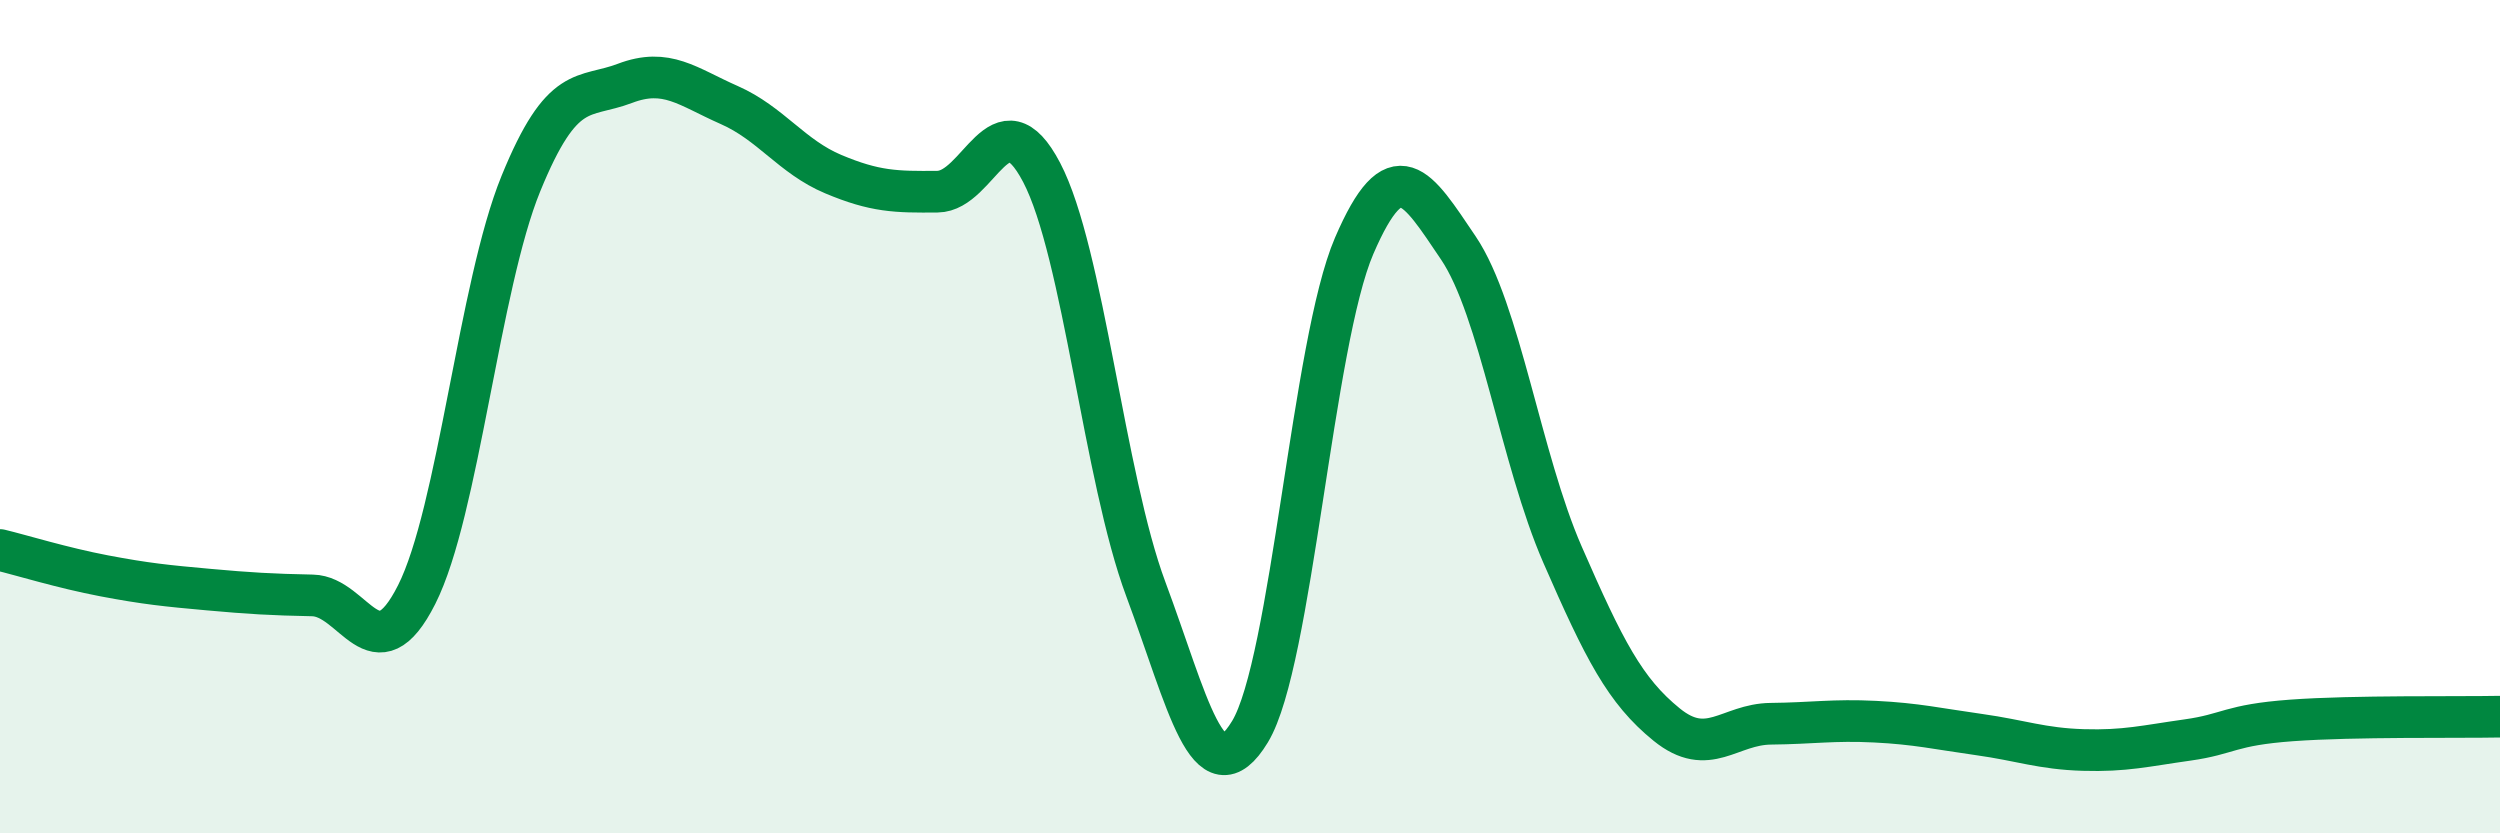
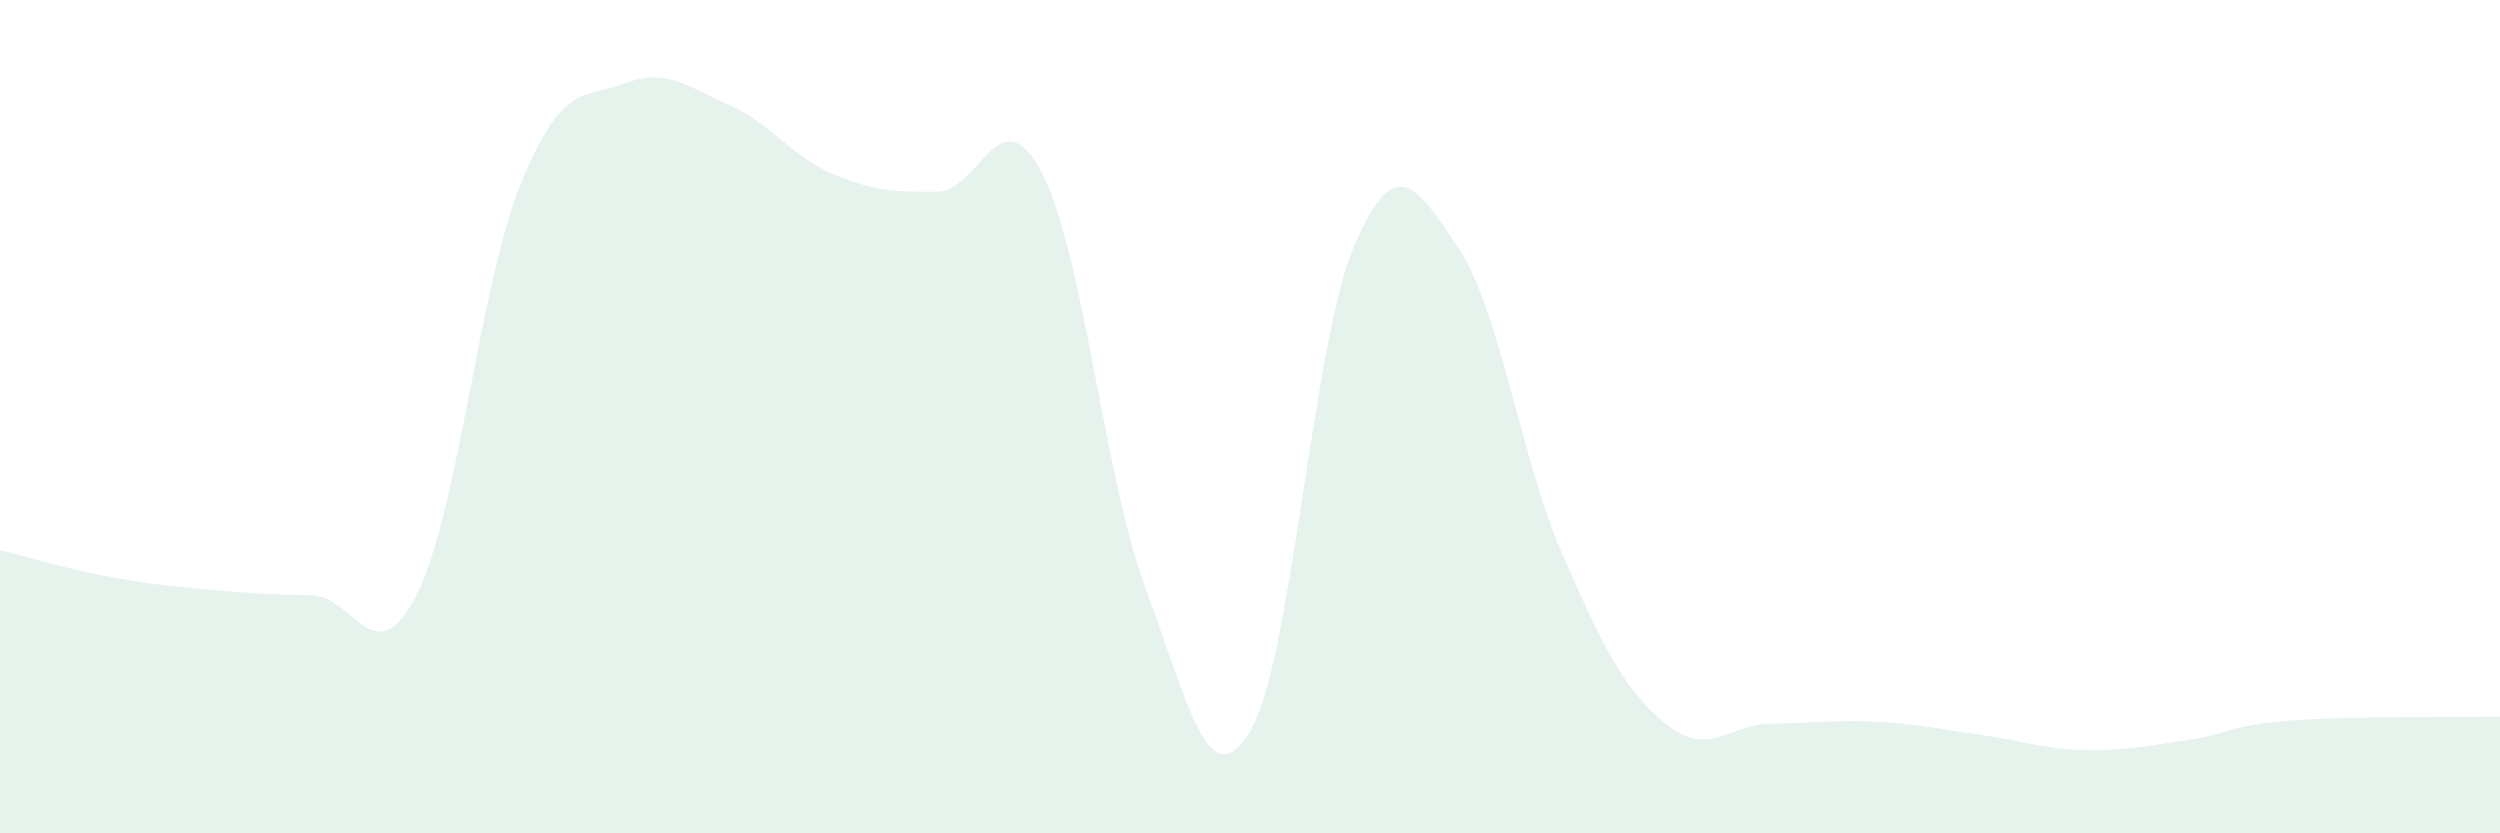
<svg xmlns="http://www.w3.org/2000/svg" width="60" height="20" viewBox="0 0 60 20">
  <path d="M 0,13.2 C 0.5,13.32 1.5,13.63 2.5,13.82 C 3.5,14.01 4,14.06 5,14.15 C 6,14.24 6.5,14.27 7.5,14.29 C 8.5,14.31 9,16.25 10,14.27 C 11,12.29 11.5,6.86 12.5,4.41 C 13.5,1.96 14,2.38 15,2 C 16,1.62 16.5,2.08 17.5,2.52 C 18.5,2.96 19,3.76 20,4.18 C 21,4.6 21.5,4.61 22.5,4.6 C 23.5,4.59 24,2.23 25,4.14 C 26,6.05 26.5,11.46 27.5,14.14 C 28.5,16.82 29,19.21 30,17.56 C 31,15.91 31.5,8.22 32.5,5.9 C 33.5,3.58 34,4.47 35,5.95 C 36,7.43 36.5,11.02 37.5,13.31 C 38.5,15.6 39,16.58 40,17.39 C 41,18.2 41.5,17.38 42.5,17.37 C 43.5,17.36 44,17.27 45,17.32 C 46,17.37 46.5,17.49 47.5,17.63 C 48.5,17.77 49,17.97 50,18 C 51,18.03 51.5,17.9 52.5,17.76 C 53.5,17.62 53.5,17.4 55,17.29 C 56.5,17.18 59,17.22 60,17.2L60 20L0 20Z" fill="#008740" opacity="0.1" stroke-linecap="round" stroke-linejoin="round" />
-   <path d="M 0,13.2 C 0.5,13.32 1.5,13.63 2.5,13.82 C 3.5,14.01 4,14.06 5,14.15 C 6,14.24 6.5,14.27 7.5,14.29 C 8.5,14.31 9,16.25 10,14.27 C 11,12.29 11.5,6.86 12.5,4.41 C 13.5,1.96 14,2.38 15,2 C 16,1.62 16.5,2.08 17.5,2.52 C 18.5,2.96 19,3.76 20,4.18 C 21,4.6 21.5,4.61 22.5,4.6 C 23.5,4.59 24,2.23 25,4.14 C 26,6.05 26.5,11.46 27.5,14.14 C 28.5,16.82 29,19.21 30,17.56 C 31,15.91 31.5,8.22 32.5,5.9 C 33.5,3.58 34,4.47 35,5.95 C 36,7.43 36.5,11.02 37.5,13.31 C 38.5,15.6 39,16.58 40,17.39 C 41,18.2 41.5,17.38 42.5,17.37 C 43.5,17.36 44,17.27 45,17.32 C 46,17.37 46.5,17.49 47.5,17.63 C 48.5,17.77 49,17.97 50,18 C 51,18.03 51.5,17.9 52.5,17.76 C 53.5,17.62 53.5,17.4 55,17.29 C 56.5,17.18 59,17.22 60,17.2" stroke="#008740" stroke-width="1" fill="none" stroke-linecap="round" stroke-linejoin="round" />
</svg>